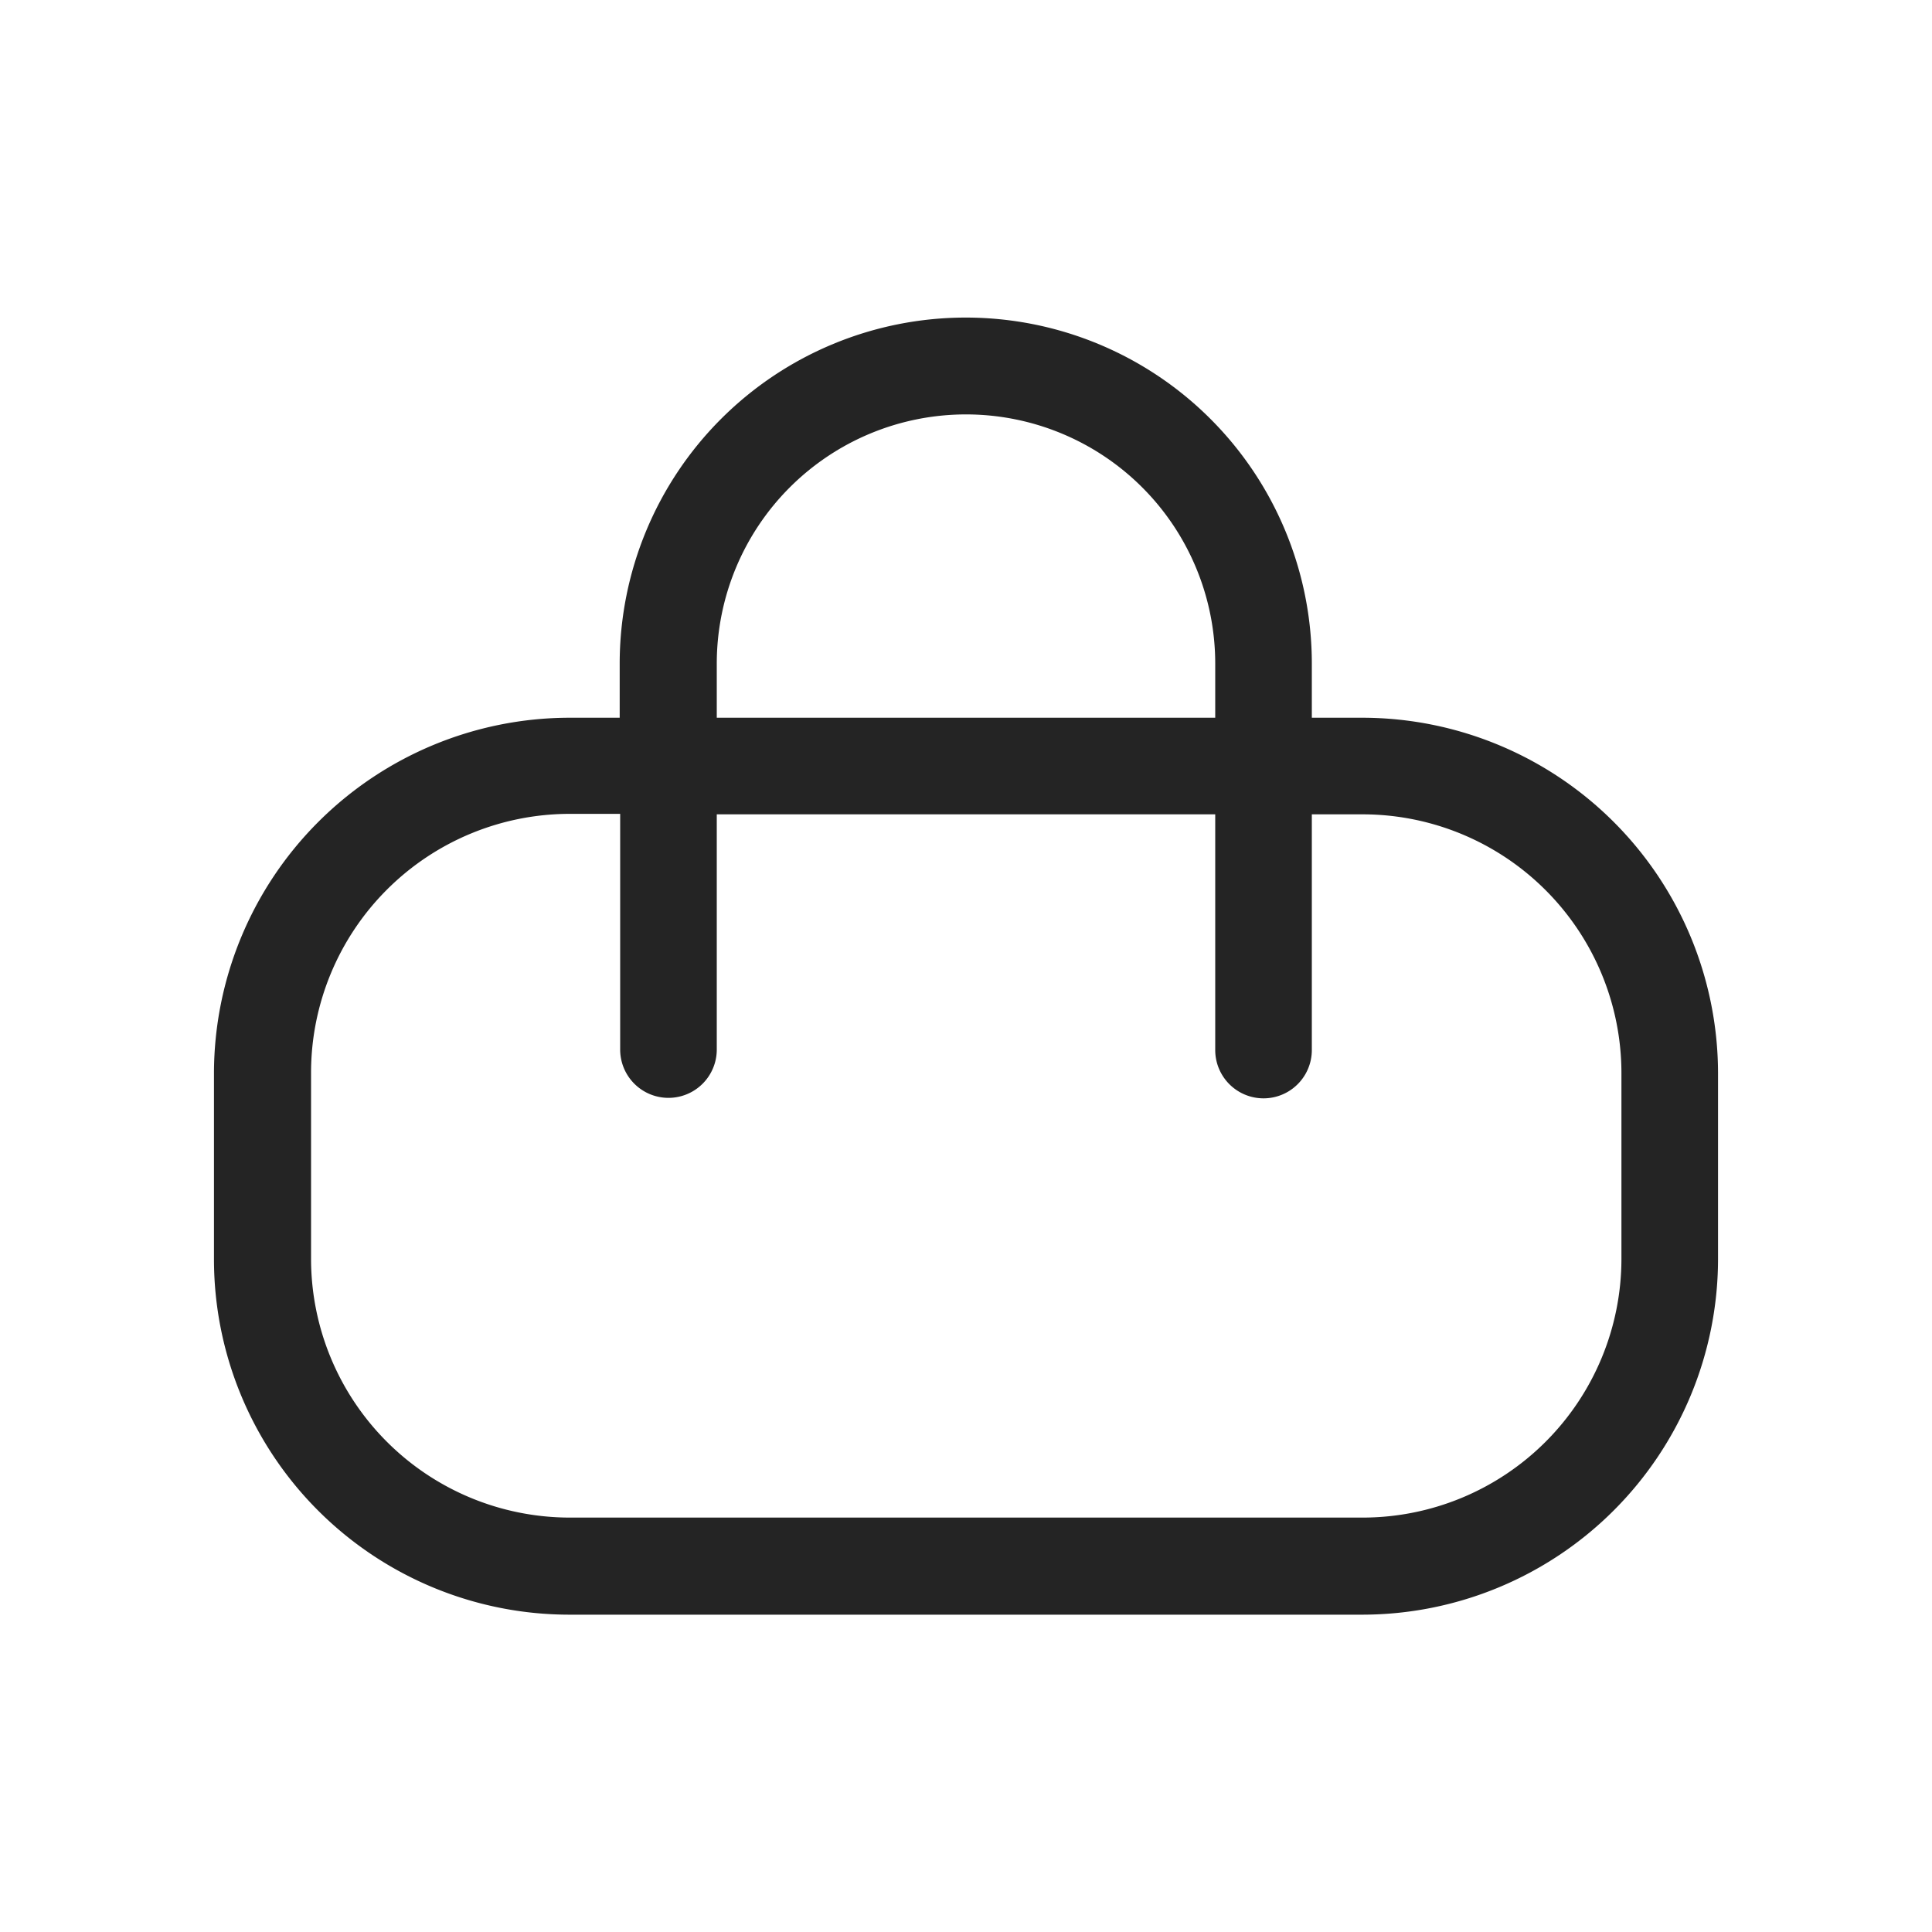
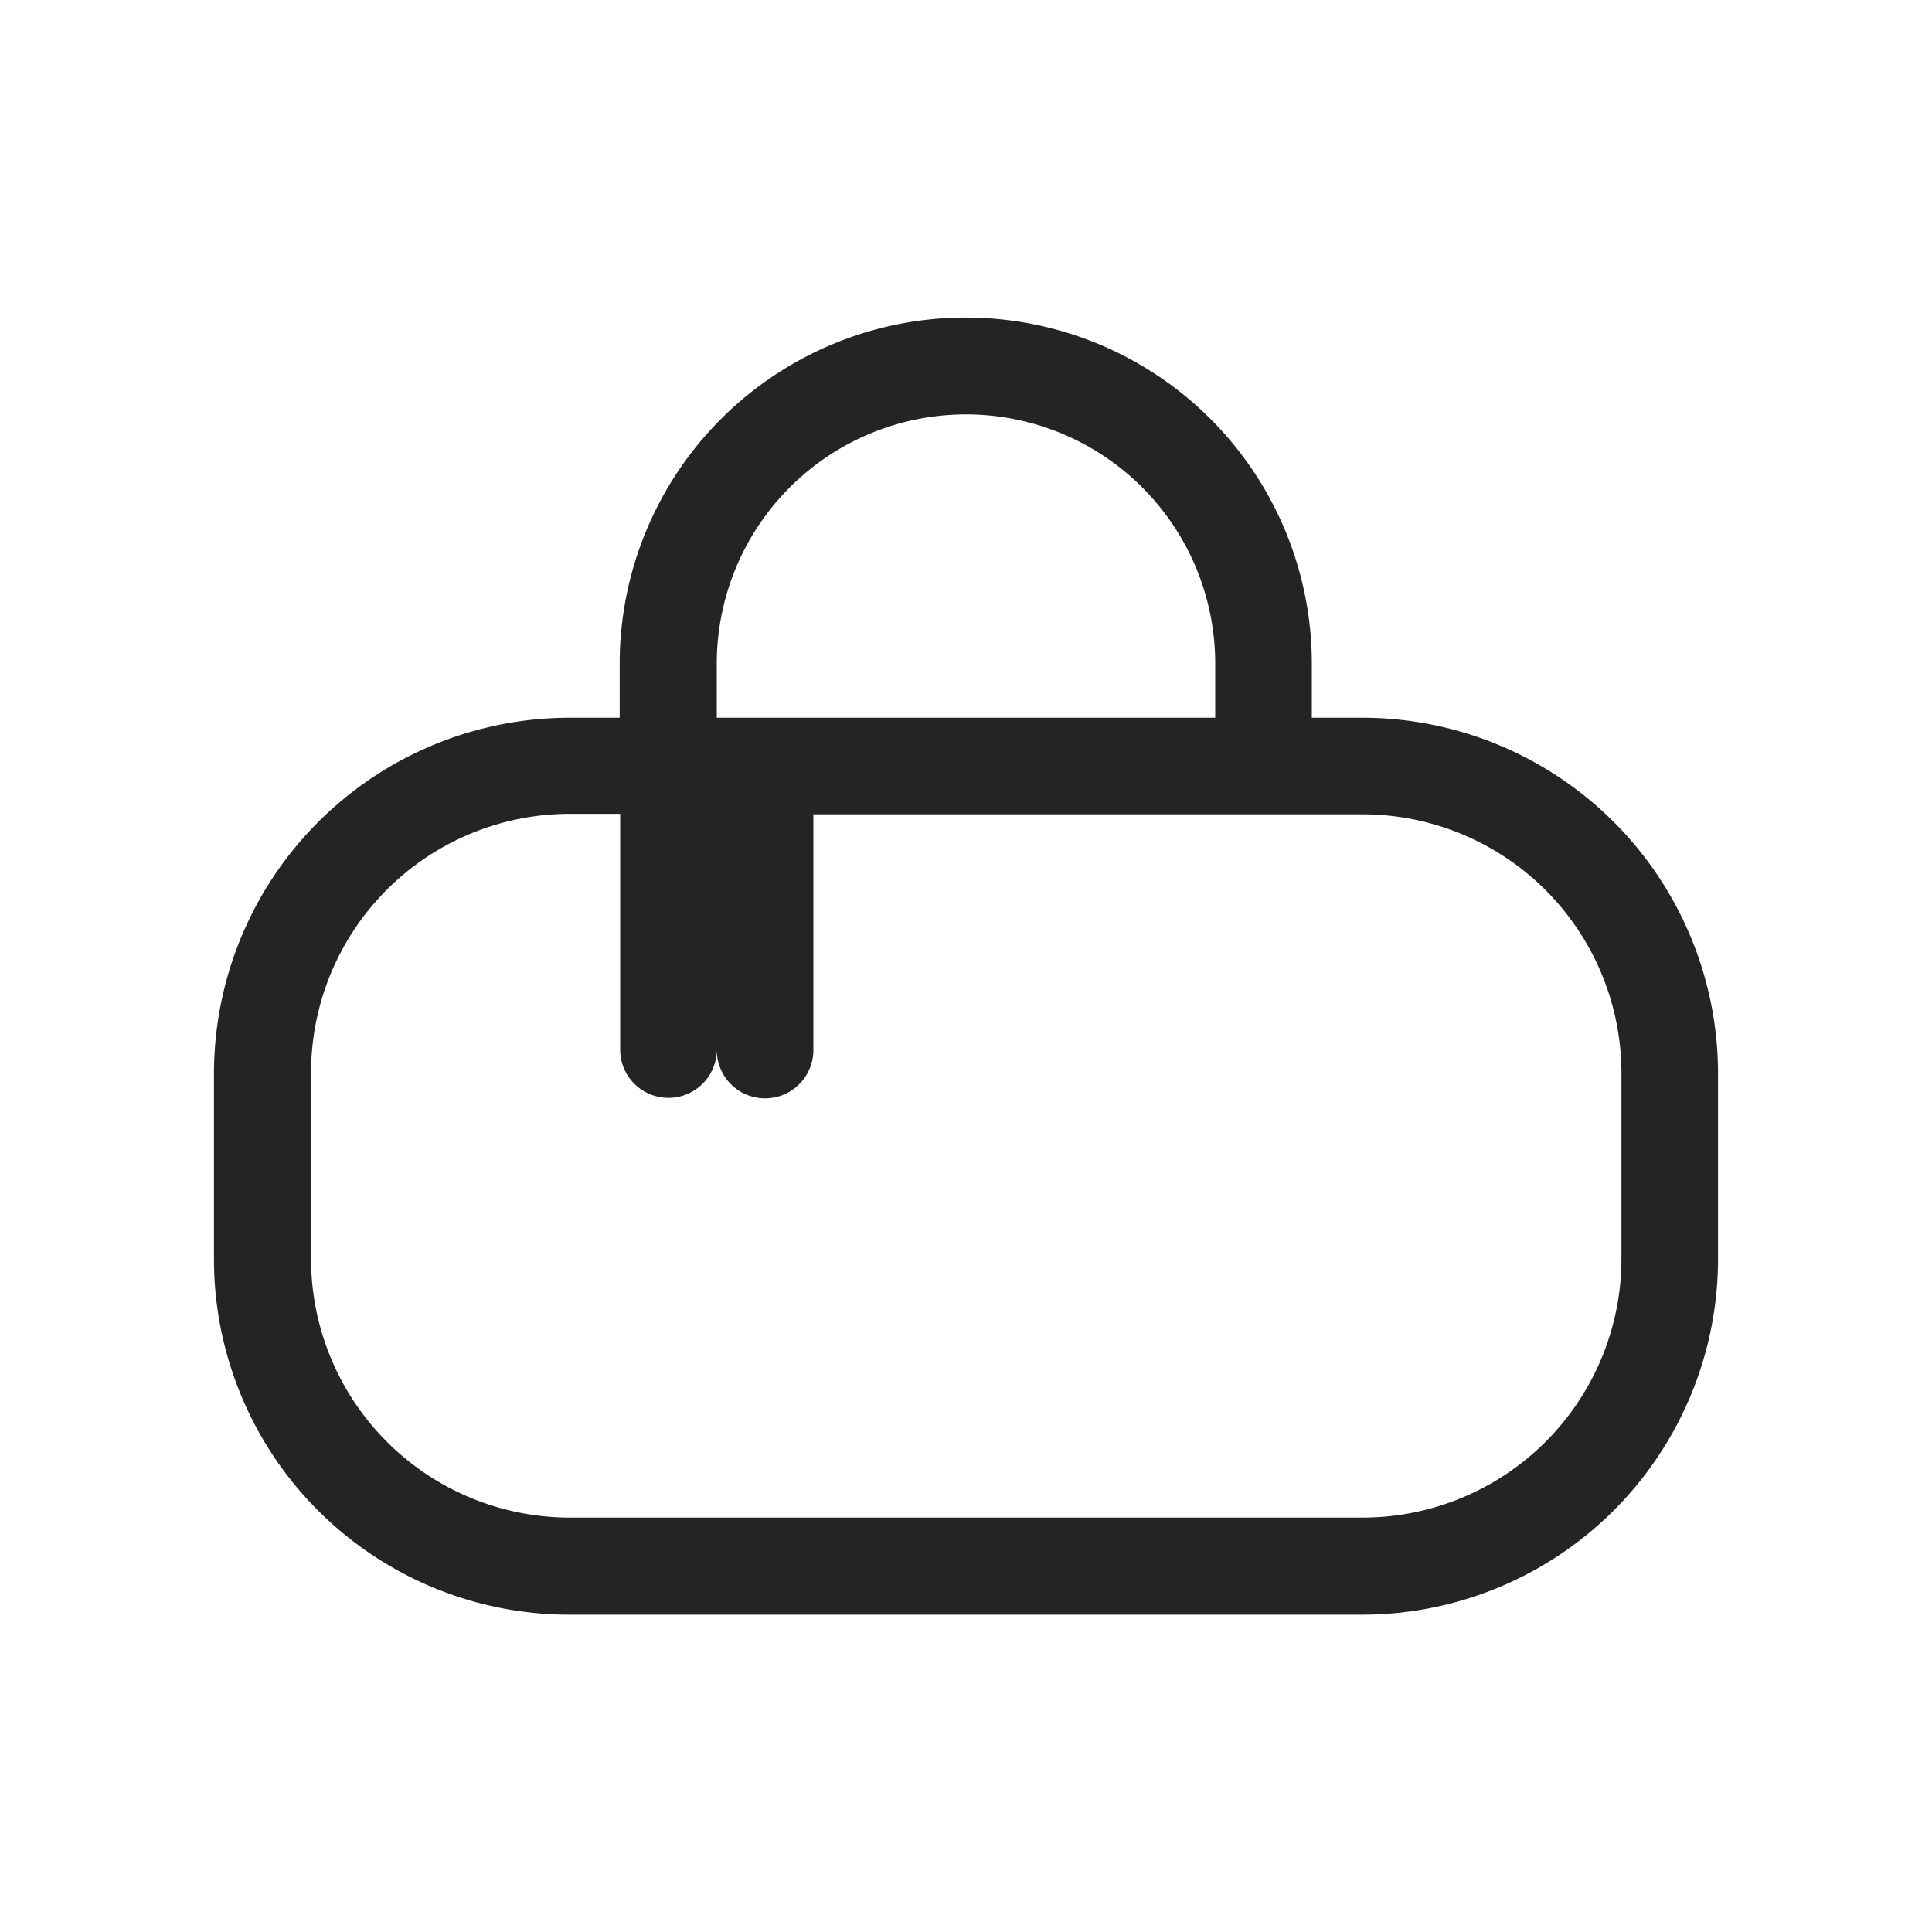
<svg xmlns="http://www.w3.org/2000/svg" viewBox="0 0 4 4">
  <defs>
    <style> .cls-1 { fill: #242424; } .cls-2 { fill: none; } </style>
  </defs>
  <g id="图层_2" data-name="图层 2">
    <g id="图层_1-2" data-name="图层 1">
      <g>
-         <path class="cls-1" d="M2.821,1.486H2.716V1.374a.716.716,0,0,0-1.433,0V1.486h-.105a.737.737,0,0,0-.735.736v.386a.736.736,0,0,0,.735.735H2.821a.737.737,0,0,0,.736-.735V2.221A.737.737,0,0,0,2.821,1.486ZM1.484,1.374a.516.516,0,0,1,1.032,0V1.486H1.484Zm1.873,1.233a.536.536,0,0,1-.536.535H1.179a.536.536,0,0,1-.535-.535V2.221a.536.536,0,0,1,.535-.536h.105v.488a.1.1,0,0,0,.2,0V1.686H2.516v.488a.1.1,0,0,0,.2,0V1.686H2.821a.536.536,0,0,1,.536.536Z" />
-         <rect class="cls-2" width="4" height="4" />
+         <path class="cls-1" d="M2.821,1.486H2.716V1.374a.716.716,0,0,0-1.433,0V1.486h-.105a.737.737,0,0,0-.735.736v.386a.736.736,0,0,0,.735.735H2.821a.737.737,0,0,0,.736-.735V2.221A.737.737,0,0,0,2.821,1.486ZM1.484,1.374a.516.516,0,0,1,1.032,0V1.486H1.484Zm1.873,1.233a.536.536,0,0,1-.536.535H1.179a.536.536,0,0,1-.535-.535V2.221a.536.536,0,0,1,.535-.536h.105v.488a.1.1,0,0,0,.2,0V1.686v.488a.1.1,0,0,0,.2,0V1.686H2.821a.536.536,0,0,1,.536.536Z" />
      </g>
    </g>
  </g>
</svg>